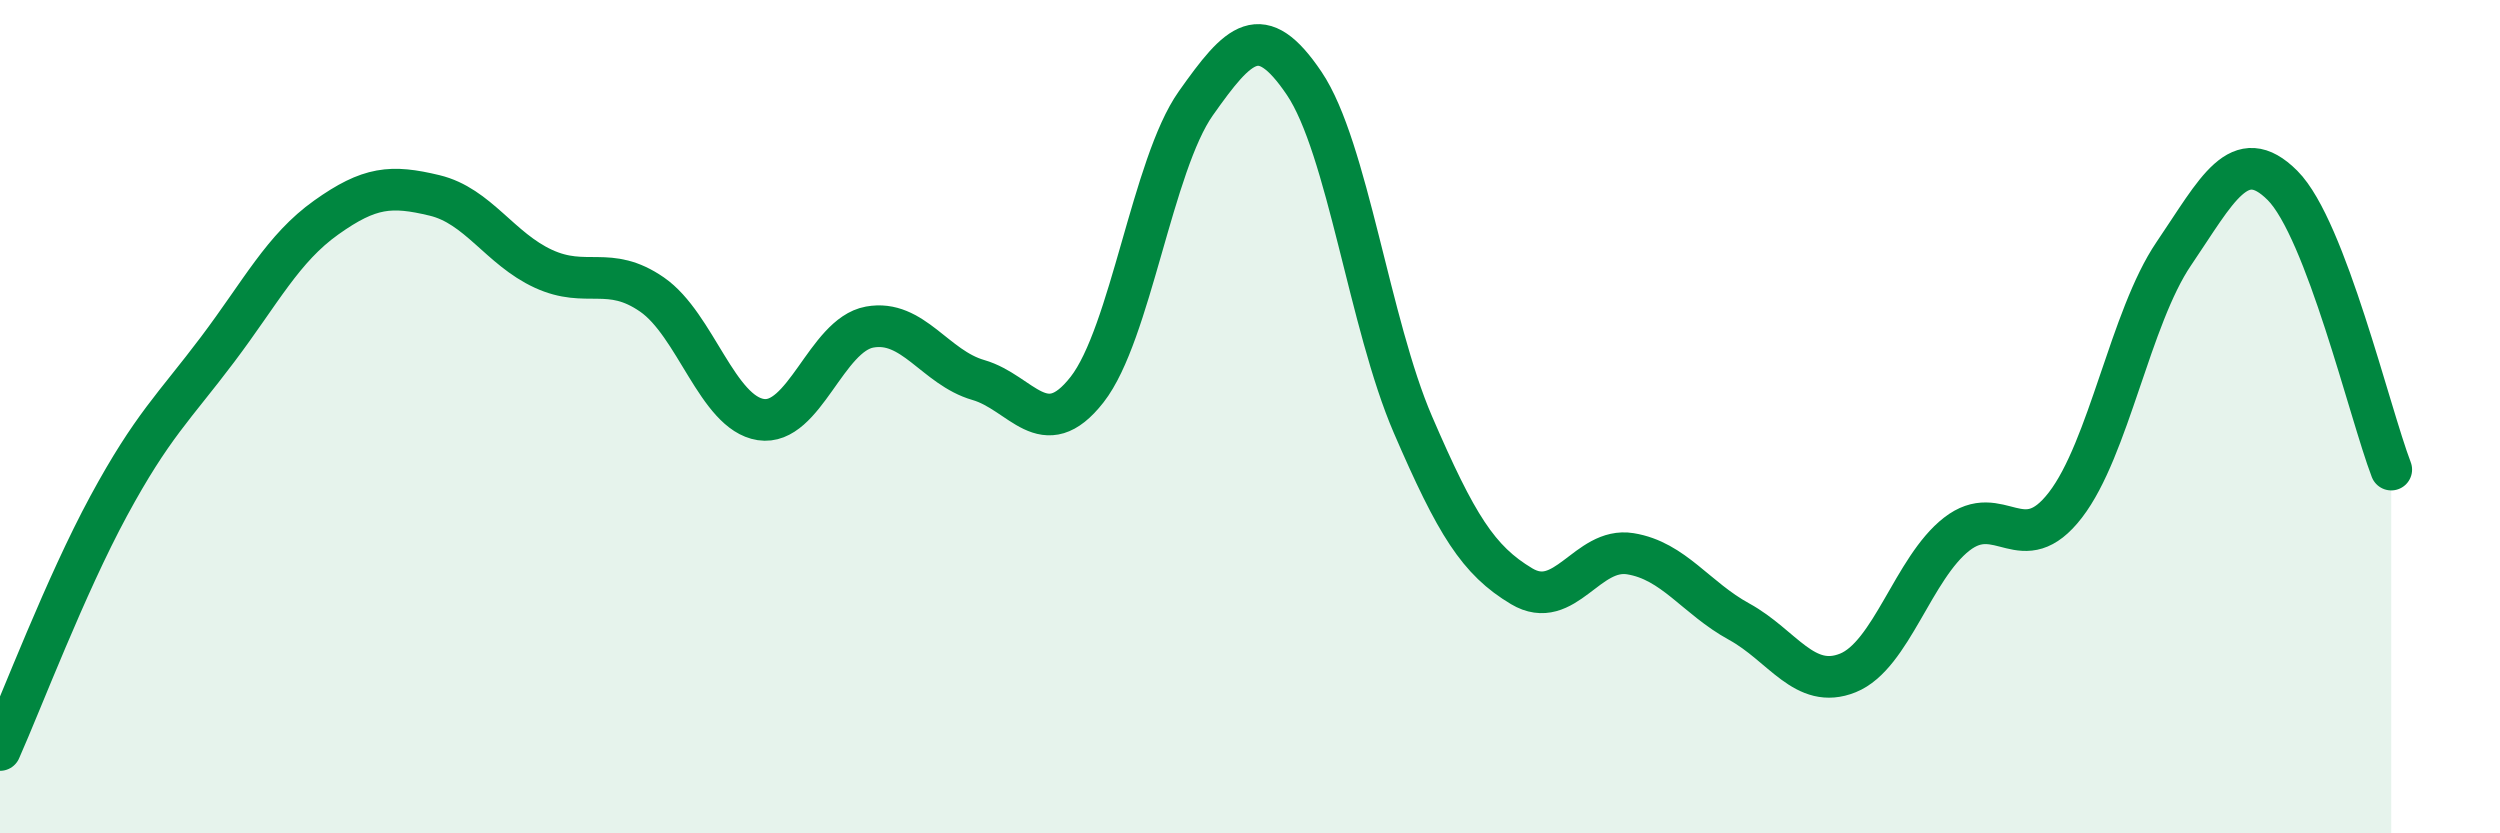
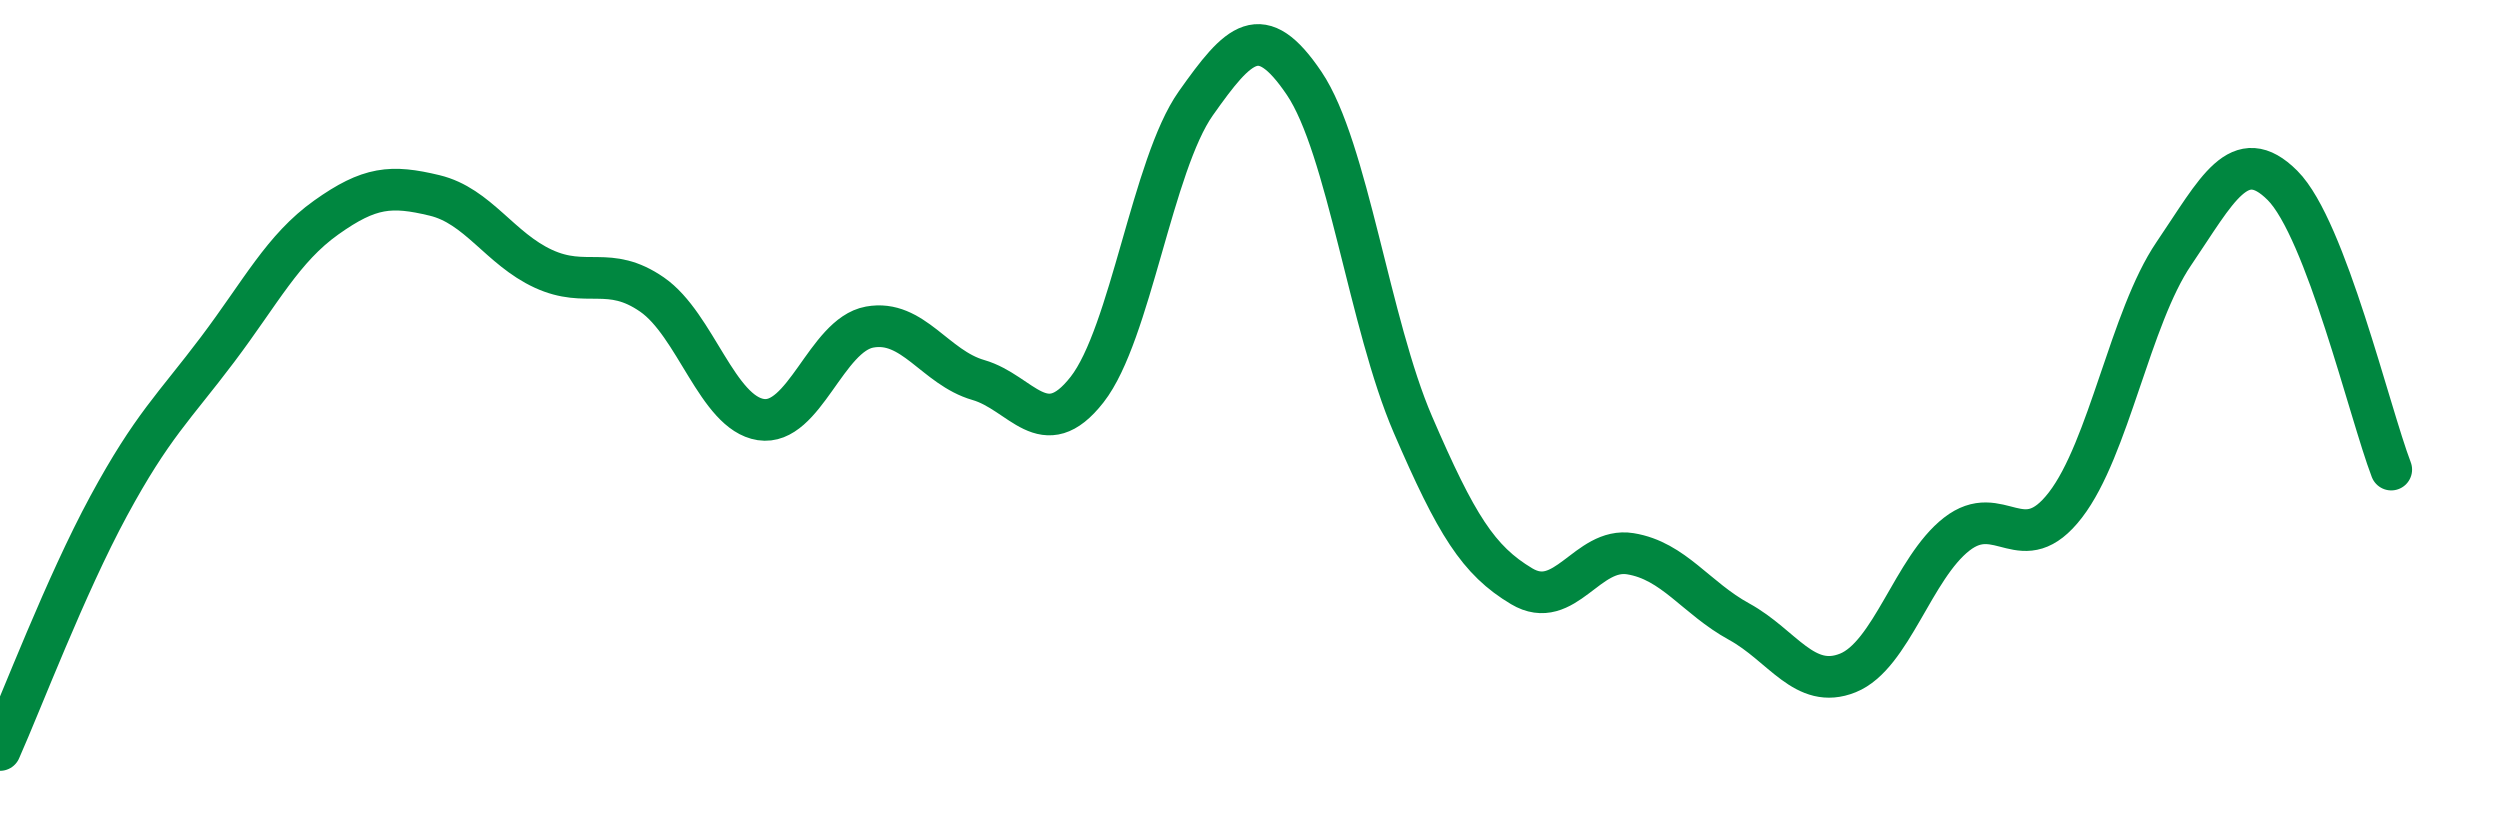
<svg xmlns="http://www.w3.org/2000/svg" width="60" height="20" viewBox="0 0 60 20">
-   <path d="M 0,18 C 0.52,16.83 1.57,14.06 2.61,12.14 C 3.65,10.22 4.18,9.77 5.22,8.39 C 6.26,7.01 6.79,5.96 7.83,5.22 C 8.87,4.48 9.39,4.44 10.43,4.69 C 11.47,4.94 12,5.97 13.04,6.45 C 14.08,6.93 14.61,6.35 15.65,7.07 C 16.69,7.79 17.22,9.91 18.26,10.07 C 19.3,10.23 19.83,8.04 20.87,7.85 C 21.91,7.66 22.44,8.82 23.48,9.12 C 24.52,9.42 25.05,10.68 26.09,9.35 C 27.13,8.02 27.66,3.95 28.7,2.48 C 29.74,1.01 30.26,0.46 31.3,2 C 32.34,3.54 32.87,7.78 33.91,10.19 C 34.95,12.6 35.48,13.45 36.52,14.07 C 37.56,14.69 38.09,13.12 39.13,13.29 C 40.17,13.46 40.7,14.35 41.74,14.92 C 42.78,15.49 43.31,16.57 44.35,16.15 C 45.39,15.73 45.92,13.63 46.96,12.82 C 48,12.01 48.53,13.47 49.57,12.12 C 50.61,10.77 51.13,7.62 52.17,6.09 C 53.21,4.56 53.74,3.41 54.78,4.45 C 55.82,5.49 56.87,9.91 57.39,11.27L57.39 20L0 20Z" fill="#008740" opacity="0.1" stroke-linecap="round" stroke-linejoin="round" />
  <path d="M 0,18 C 0.52,16.83 1.57,14.06 2.61,12.14 C 3.65,10.22 4.18,9.77 5.22,8.39 C 6.26,7.01 6.79,5.96 7.83,5.22 C 8.87,4.48 9.39,4.44 10.43,4.69 C 11.47,4.94 12,5.97 13.04,6.45 C 14.08,6.93 14.61,6.35 15.65,7.07 C 16.69,7.79 17.22,9.91 18.26,10.07 C 19.3,10.23 19.83,8.04 20.87,7.85 C 21.91,7.66 22.44,8.82 23.48,9.12 C 24.52,9.42 25.05,10.68 26.09,9.35 C 27.13,8.02 27.66,3.95 28.7,2.48 C 29.74,1.01 30.26,0.46 31.3,2 C 32.34,3.54 32.87,7.78 33.91,10.19 C 34.95,12.6 35.48,13.45 36.52,14.07 C 37.56,14.69 38.09,13.12 39.13,13.29 C 40.17,13.46 40.7,14.35 41.74,14.92 C 42.78,15.49 43.31,16.57 44.35,16.15 C 45.39,15.73 45.92,13.63 46.96,12.82 C 48,12.01 48.53,13.47 49.57,12.12 C 50.61,10.77 51.13,7.62 52.17,6.09 C 53.21,4.56 53.74,3.41 54.78,4.45 C 55.82,5.49 56.87,9.91 57.39,11.27" stroke="#008740" stroke-width="1" fill="none" stroke-linecap="round" stroke-linejoin="round" />
</svg>